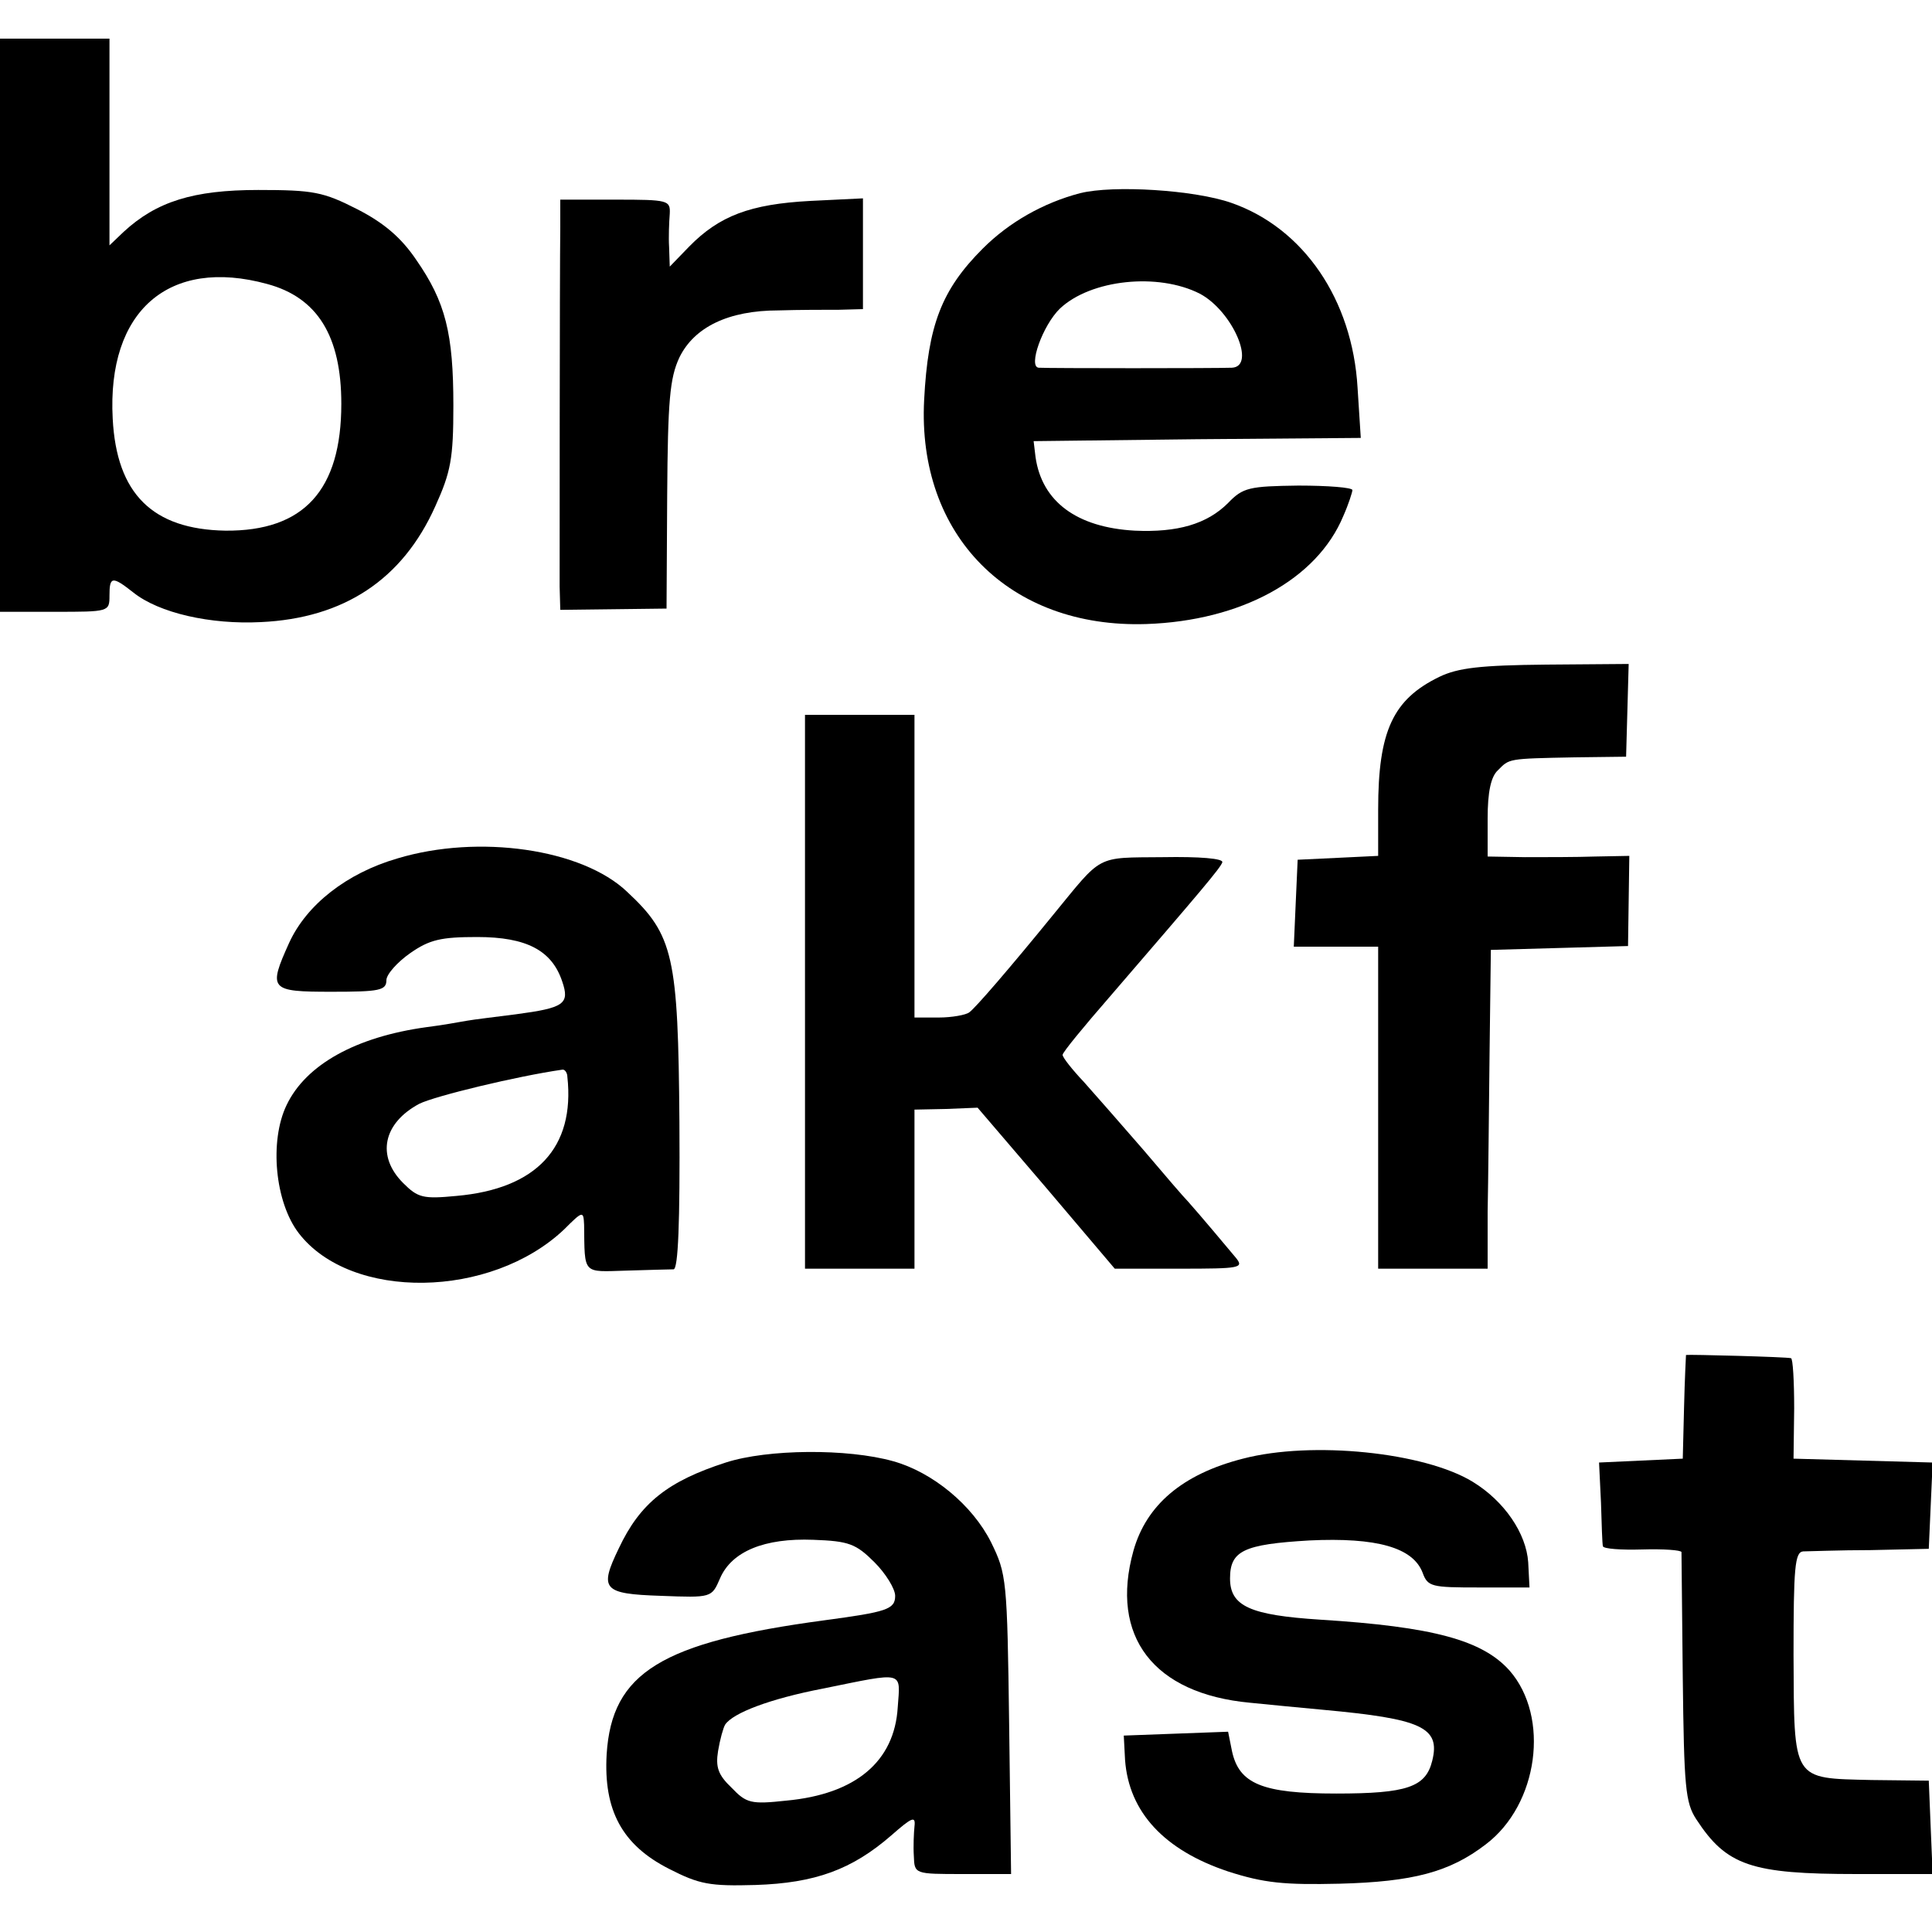
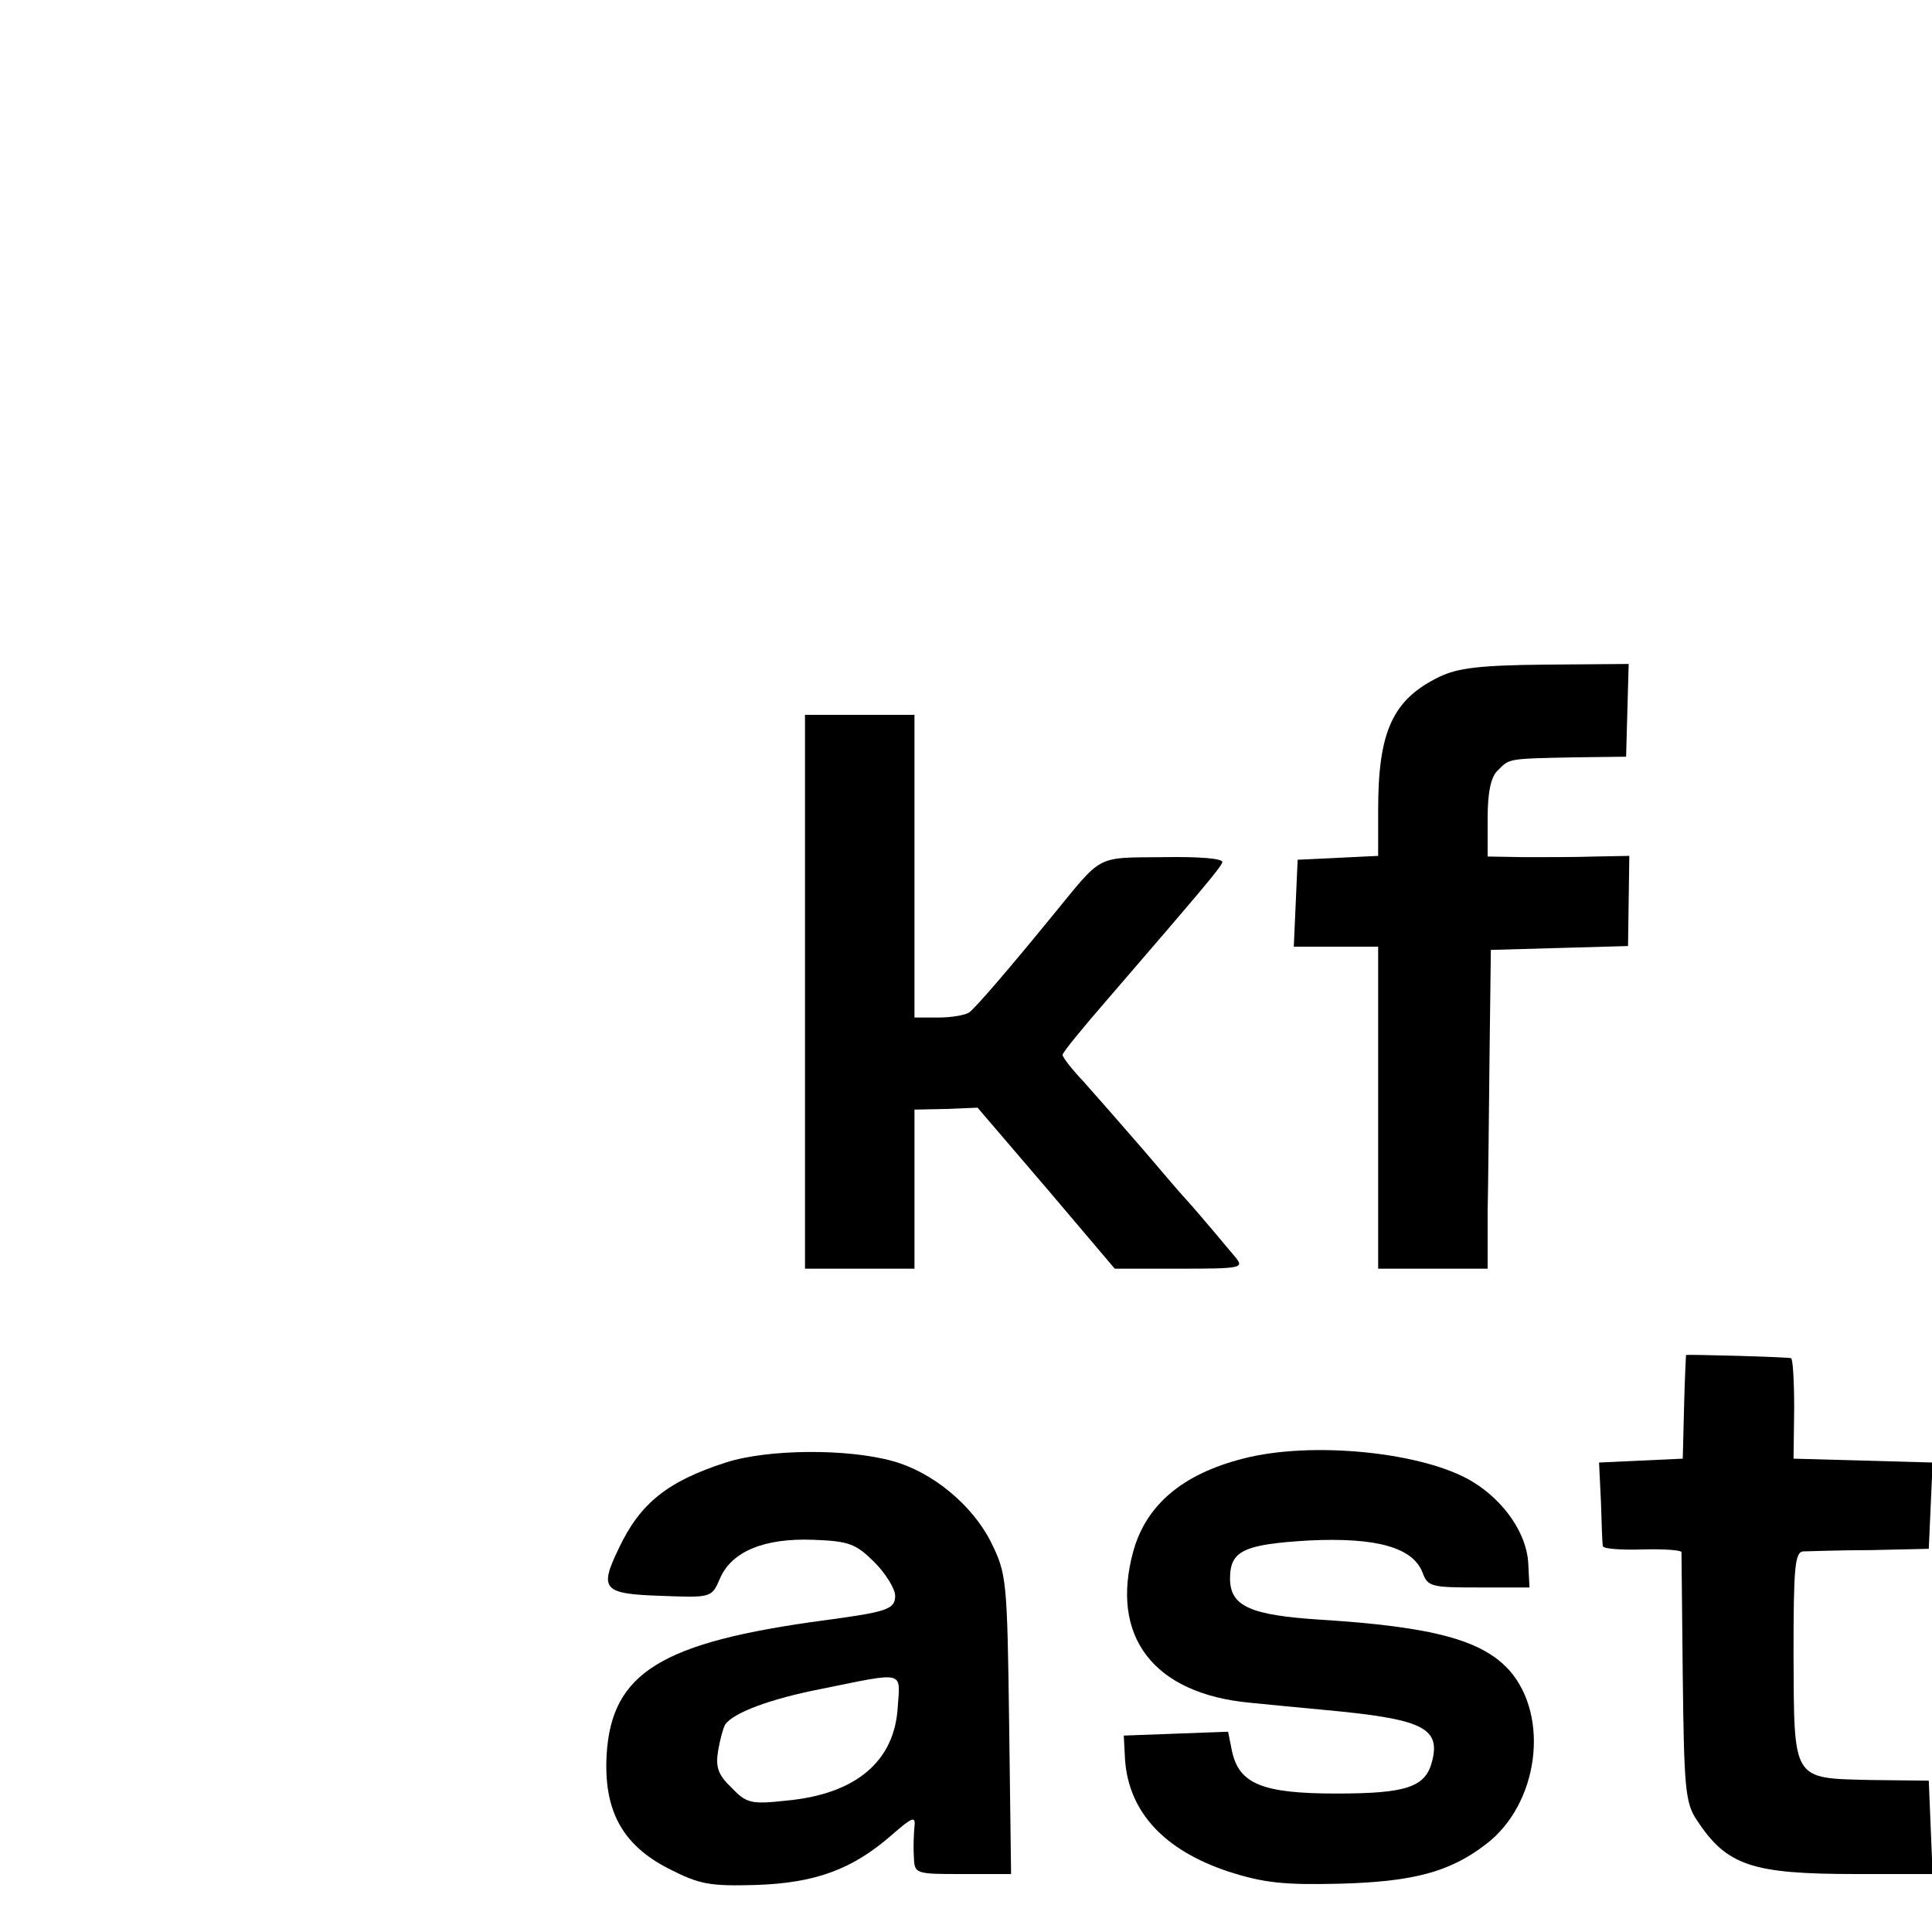
<svg xmlns="http://www.w3.org/2000/svg" version="1.0" width="300pt" height="300pt" viewBox="0 0 300 300" preserveAspectRatio="xMidYMid meet">
  <g transform="translate(0,300) scale(0.1,-0.1)" fill="#000000" stroke="none">
-     <path d="M0 2495 l0 -445 85 0 c84 0 85 0 85 25 0 30 4 31 37 5 40 -32 120 -50 198 -46 129 6 220 66 271 180 24 53 28 74 28 156 0 112 -12 161 -58 227 -23 34 -50 57 -91 78 -53 27 -68 30 -154 30 -101 0 -158 -18 -209 -65 l-22 -21 0 161 0 160 -85 0 -85 0 0 -445z m415 64 c78 -21 115 -81 115 -186 0 -134 -58 -198 -180 -197 -113 2 -169 57 -175 174 -9 167 87 251 240 209z" />
-     <path d="M1677 2700 c-57 -15 -110 -45 -151 -86 -64 -64 -85 -119 -91 -235 -11 -210 132 -355 345 -348 147 5 265 69 306 168 8 18 14 37 14 40 0 4 -38 7 -84 7 -76 -1 -86 -3 -109 -27 -33 -33 -79 -46 -145 -43 -90 5 -144 45 -154 114 l-3 25 254 3 254 2 -5 78 c-8 137 -84 248 -196 287 -57 20 -183 28 -235 15z m186 -156 c51 -27 88 -113 50 -115 -25 -1 -285 -1 -300 0 -17 1 6 66 33 92 48 45 152 56 217 23z" />
-     <path d="M870 2648 c-1 -81 -1 -523 -1 -559 l1 -36 83 1 82 1 1 176 c1 147 4 182 19 214 23 47 76 73 154 73 31 1 73 1 94 1 l37 1 0 86 0 86 -82 -4 c-93 -5 -141 -23 -188 -71 l-30 -31 -1 30 c-1 16 0 39 1 52 1 21 -2 22 -84 22 l-86 0 0 -42z" />
    <path d="M2235 1949 c-72 -35 -95 -84 -95 -206 l0 -72 -62 -3 -63 -3 -3 -67 -3 -68 66 0 65 0 0 -250 0 -250 85 0 85 0 0 88 c1 48 2 159 3 247 l2 160 107 3 106 3 1 70 1 70 -53 -1 c-28 -1 -78 -1 -109 -1 l-58 1 0 59 c0 41 5 65 16 75 18 18 14 18 119 20 l80 1 2 72 2 72 -128 -1 c-102 -1 -137 -5 -166 -19z" />
    <path d="M1250 1460 l0 -430 85 0 85 0 0 124 0 123 49 1 49 2 107 -125 106 -125 101 0 c94 0 100 1 87 17 -15 18 -57 68 -74 87 -6 6 -37 42 -70 81 -33 38 -75 86 -92 105 -18 19 -33 38 -33 42 0 4 33 44 73 90 143 166 172 200 175 209 2 6 -36 9 -92 8 -106 -1 -93 5 -171 -90 -66 -81 -121 -145 -130 -151 -5 -4 -27 -8 -47 -8 l-38 0 0 235 0 235 -85 0 -85 0 0 -430z" />
-     <path d="M617 1667 c-79 -23 -141 -72 -168 -131 -33 -73 -30 -76 66 -76 74 0 85 2 85 18 0 9 17 28 37 42 30 21 48 25 104 25 77 0 116 -21 132 -69 12 -35 3 -41 -72 -51 -31 -4 -65 -8 -76 -10 -11 -2 -39 -7 -63 -10 -109 -15 -187 -58 -217 -121 -27 -56 -18 -151 19 -199 81 -105 298 -102 412 6 29 29 30 29 31 7 1 -78 -3 -73 66 -71 34 1 67 2 73 2 7 1 10 71 9 229 -2 257 -9 290 -81 357 -70 67 -231 90 -357 52z m264 -339 c12 -110 -48 -174 -172 -185 -52 -5 -60 -3 -83 20 -42 42 -31 93 25 123 24 12 152 43 222 53 4 1 8 -5 8 -11z" />
    <path d="M2618 896 c0 -1 -2 -37 -3 -81 l-2 -80 -65 -3 -65 -3 3 -62 c1 -34 2 -65 3 -68 1 -4 28 -6 61 -5 33 1 60 -1 61 -4 0 -3 1 -91 2 -195 2 -170 4 -194 21 -220 47 -72 85 -85 249 -85 l118 0 -3 72 -3 73 -89 1 c-124 3 -120 -3 -121 194 0 136 2 160 15 161 8 0 56 2 105 2 l90 2 3 67 3 67 -108 3 -108 3 1 78 c0 42 -2 78 -5 78 -6 2 -159 6 -163 5z" />
    <path d="M1127 729 c-90 -29 -133 -63 -166 -133 -31 -64 -25 -71 65 -74 79 -3 79 -3 92 27 18 42 69 63 145 60 55 -2 66 -6 95 -35 17 -17 32 -41 32 -52 0 -21 -13 -25 -110 -38 -253 -34 -330 -81 -338 -208 -5 -87 24 -141 97 -178 47 -24 63 -27 134 -25 93 3 150 24 211 77 32 28 38 31 36 14 -1 -10 -2 -31 -1 -46 1 -28 1 -28 76 -28 l75 0 -3 232 c-3 226 -4 234 -28 283 -29 58 -91 109 -152 126 -71 20 -195 19 -260 -2z m267 -380 c-5 -84 -65 -135 -173 -145 -55 -6 -62 -4 -85 20 -21 20 -25 32 -21 57 3 18 8 36 11 41 12 18 69 40 152 56 128 26 120 28 116 -29z" />
    <path d="M1930 735 c-94 -24 -150 -72 -170 -143 -37 -133 31 -222 181 -236 30 -3 81 -8 114 -11 152 -14 182 -27 169 -79 -10 -41 -39 -51 -149 -51 -115 0 -151 15 -162 66 l-6 30 -81 -3 -81 -3 2 -38 c6 -81 61 -140 160 -173 56 -18 87 -21 173 -19 114 3 171 18 227 61 82 62 100 198 37 270 -42 47 -118 68 -294 79 -109 7 -140 21 -140 64 0 43 21 53 123 59 105 5 161 -11 176 -50 8 -22 14 -23 87 -23 l79 0 -2 39 c-3 45 -37 95 -86 125 -75 46 -250 64 -357 36z" />
  </g>
</svg>